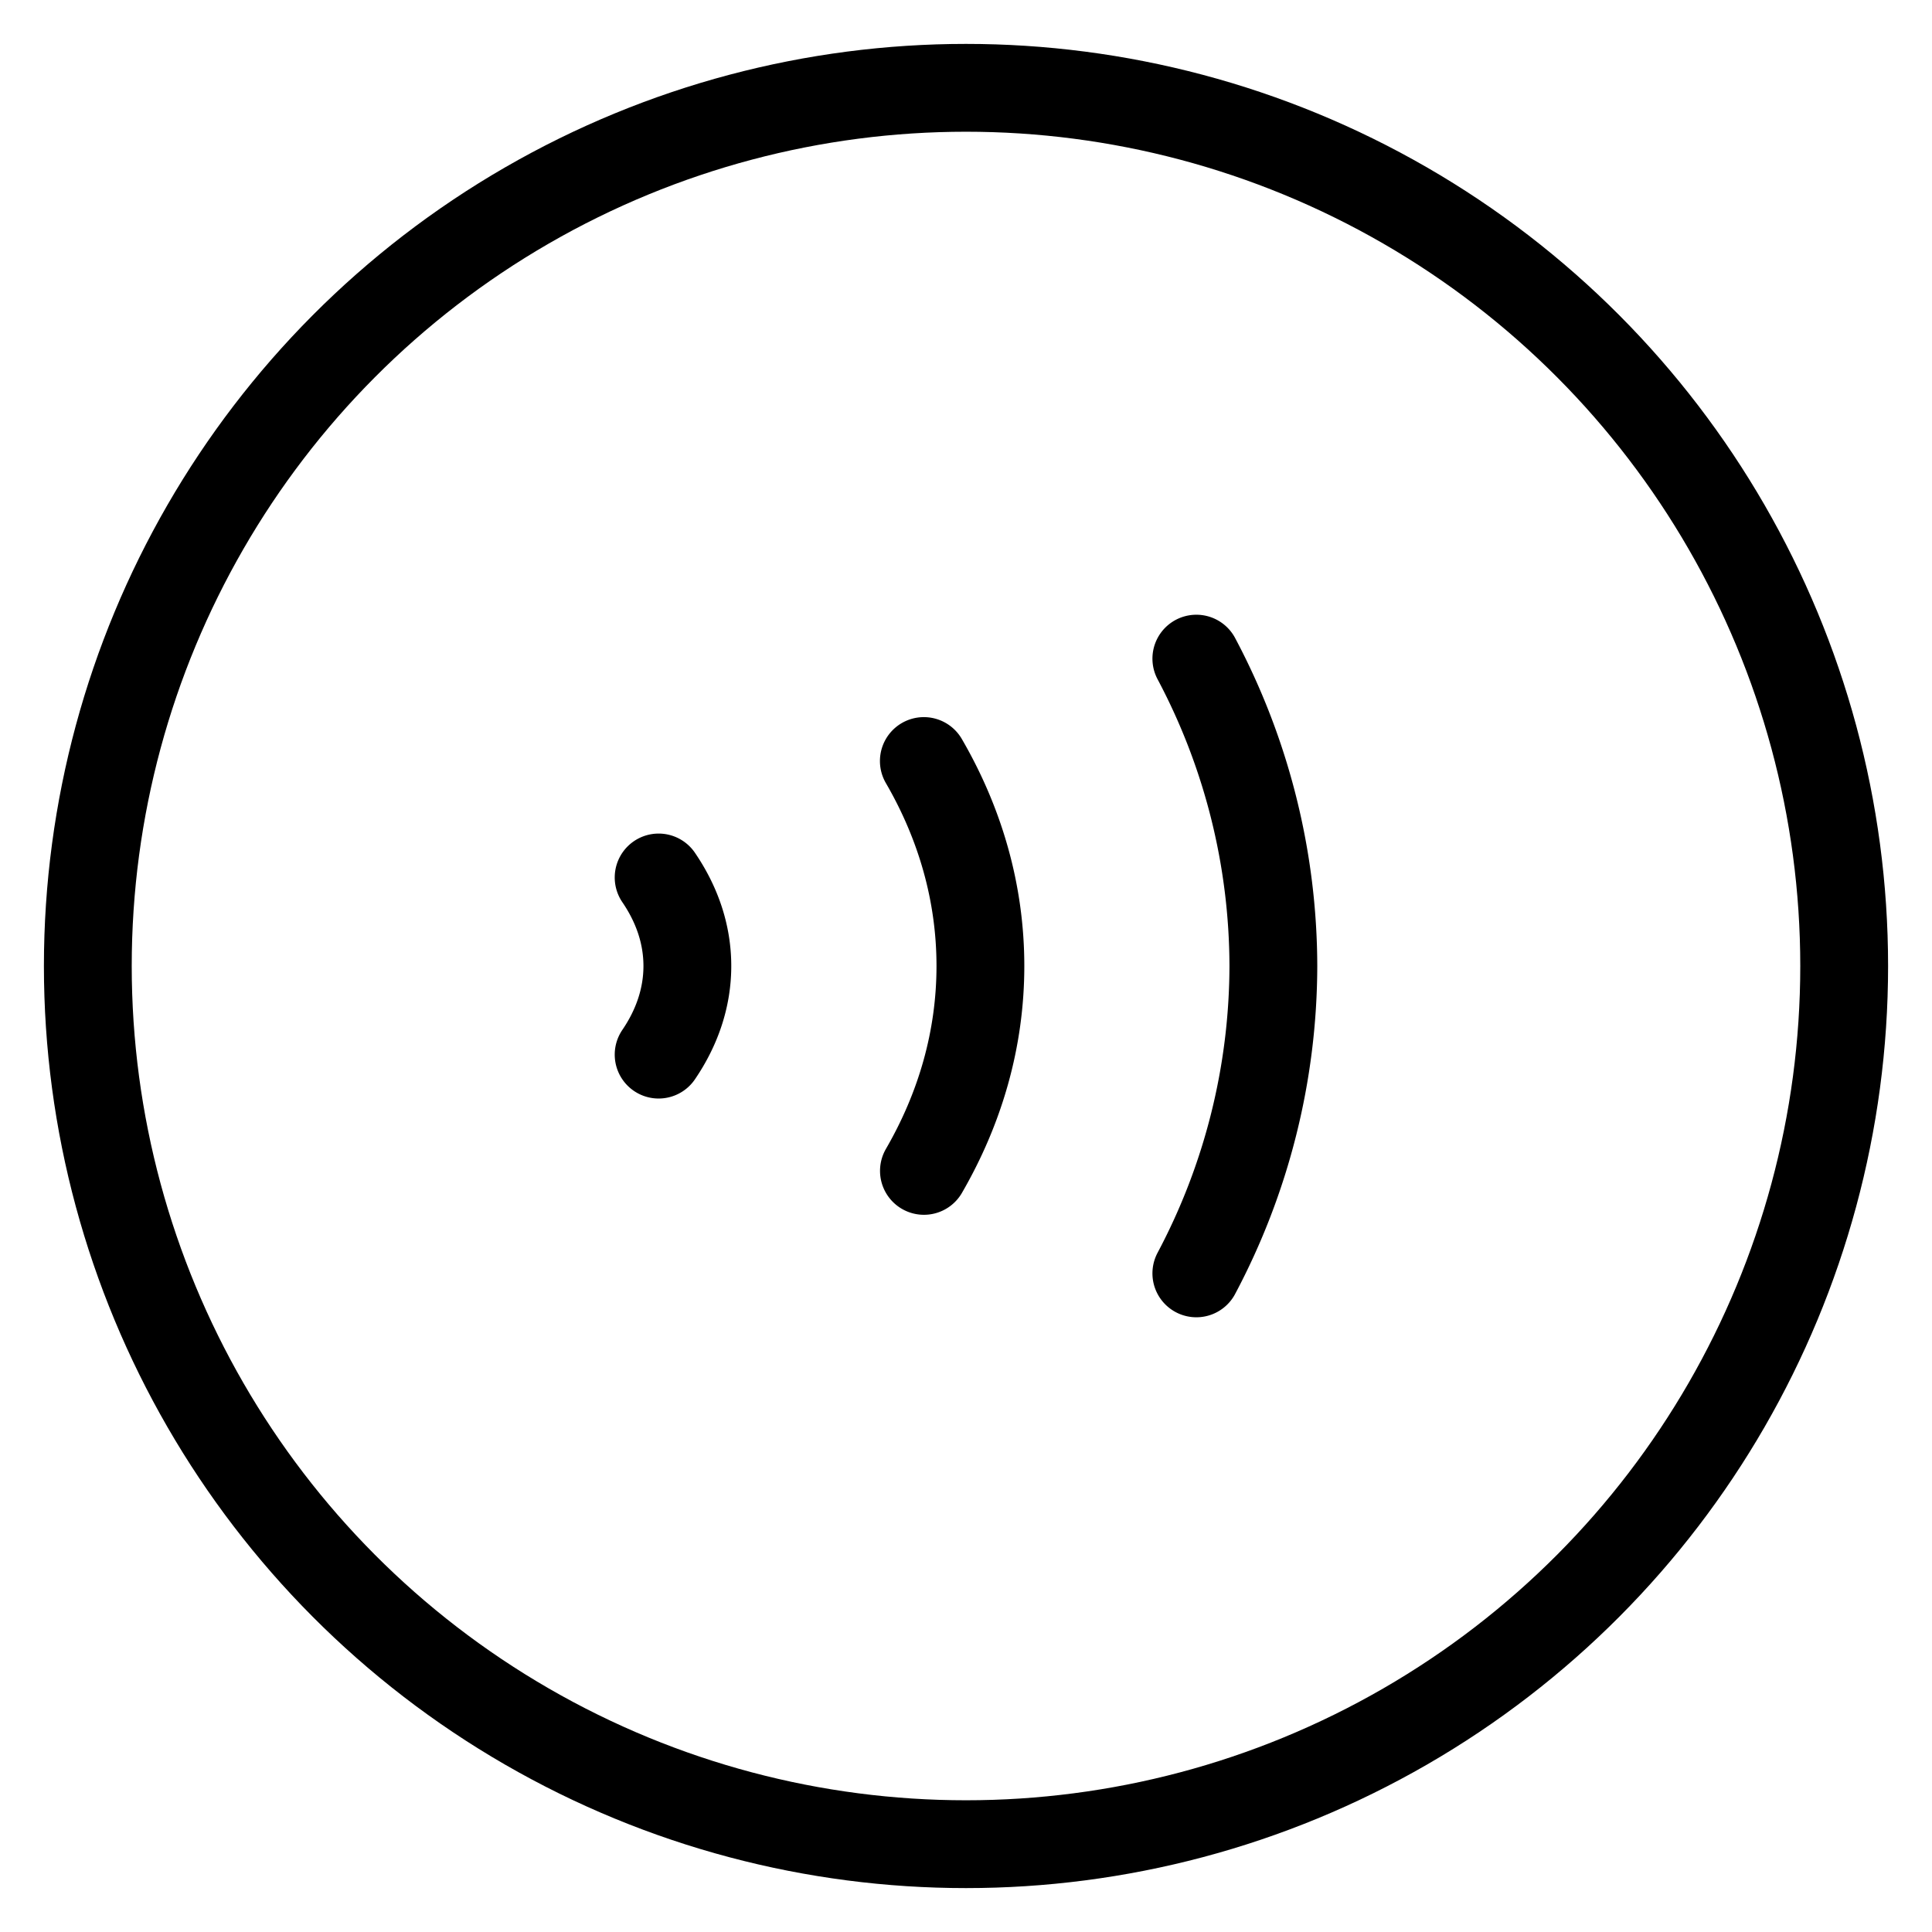
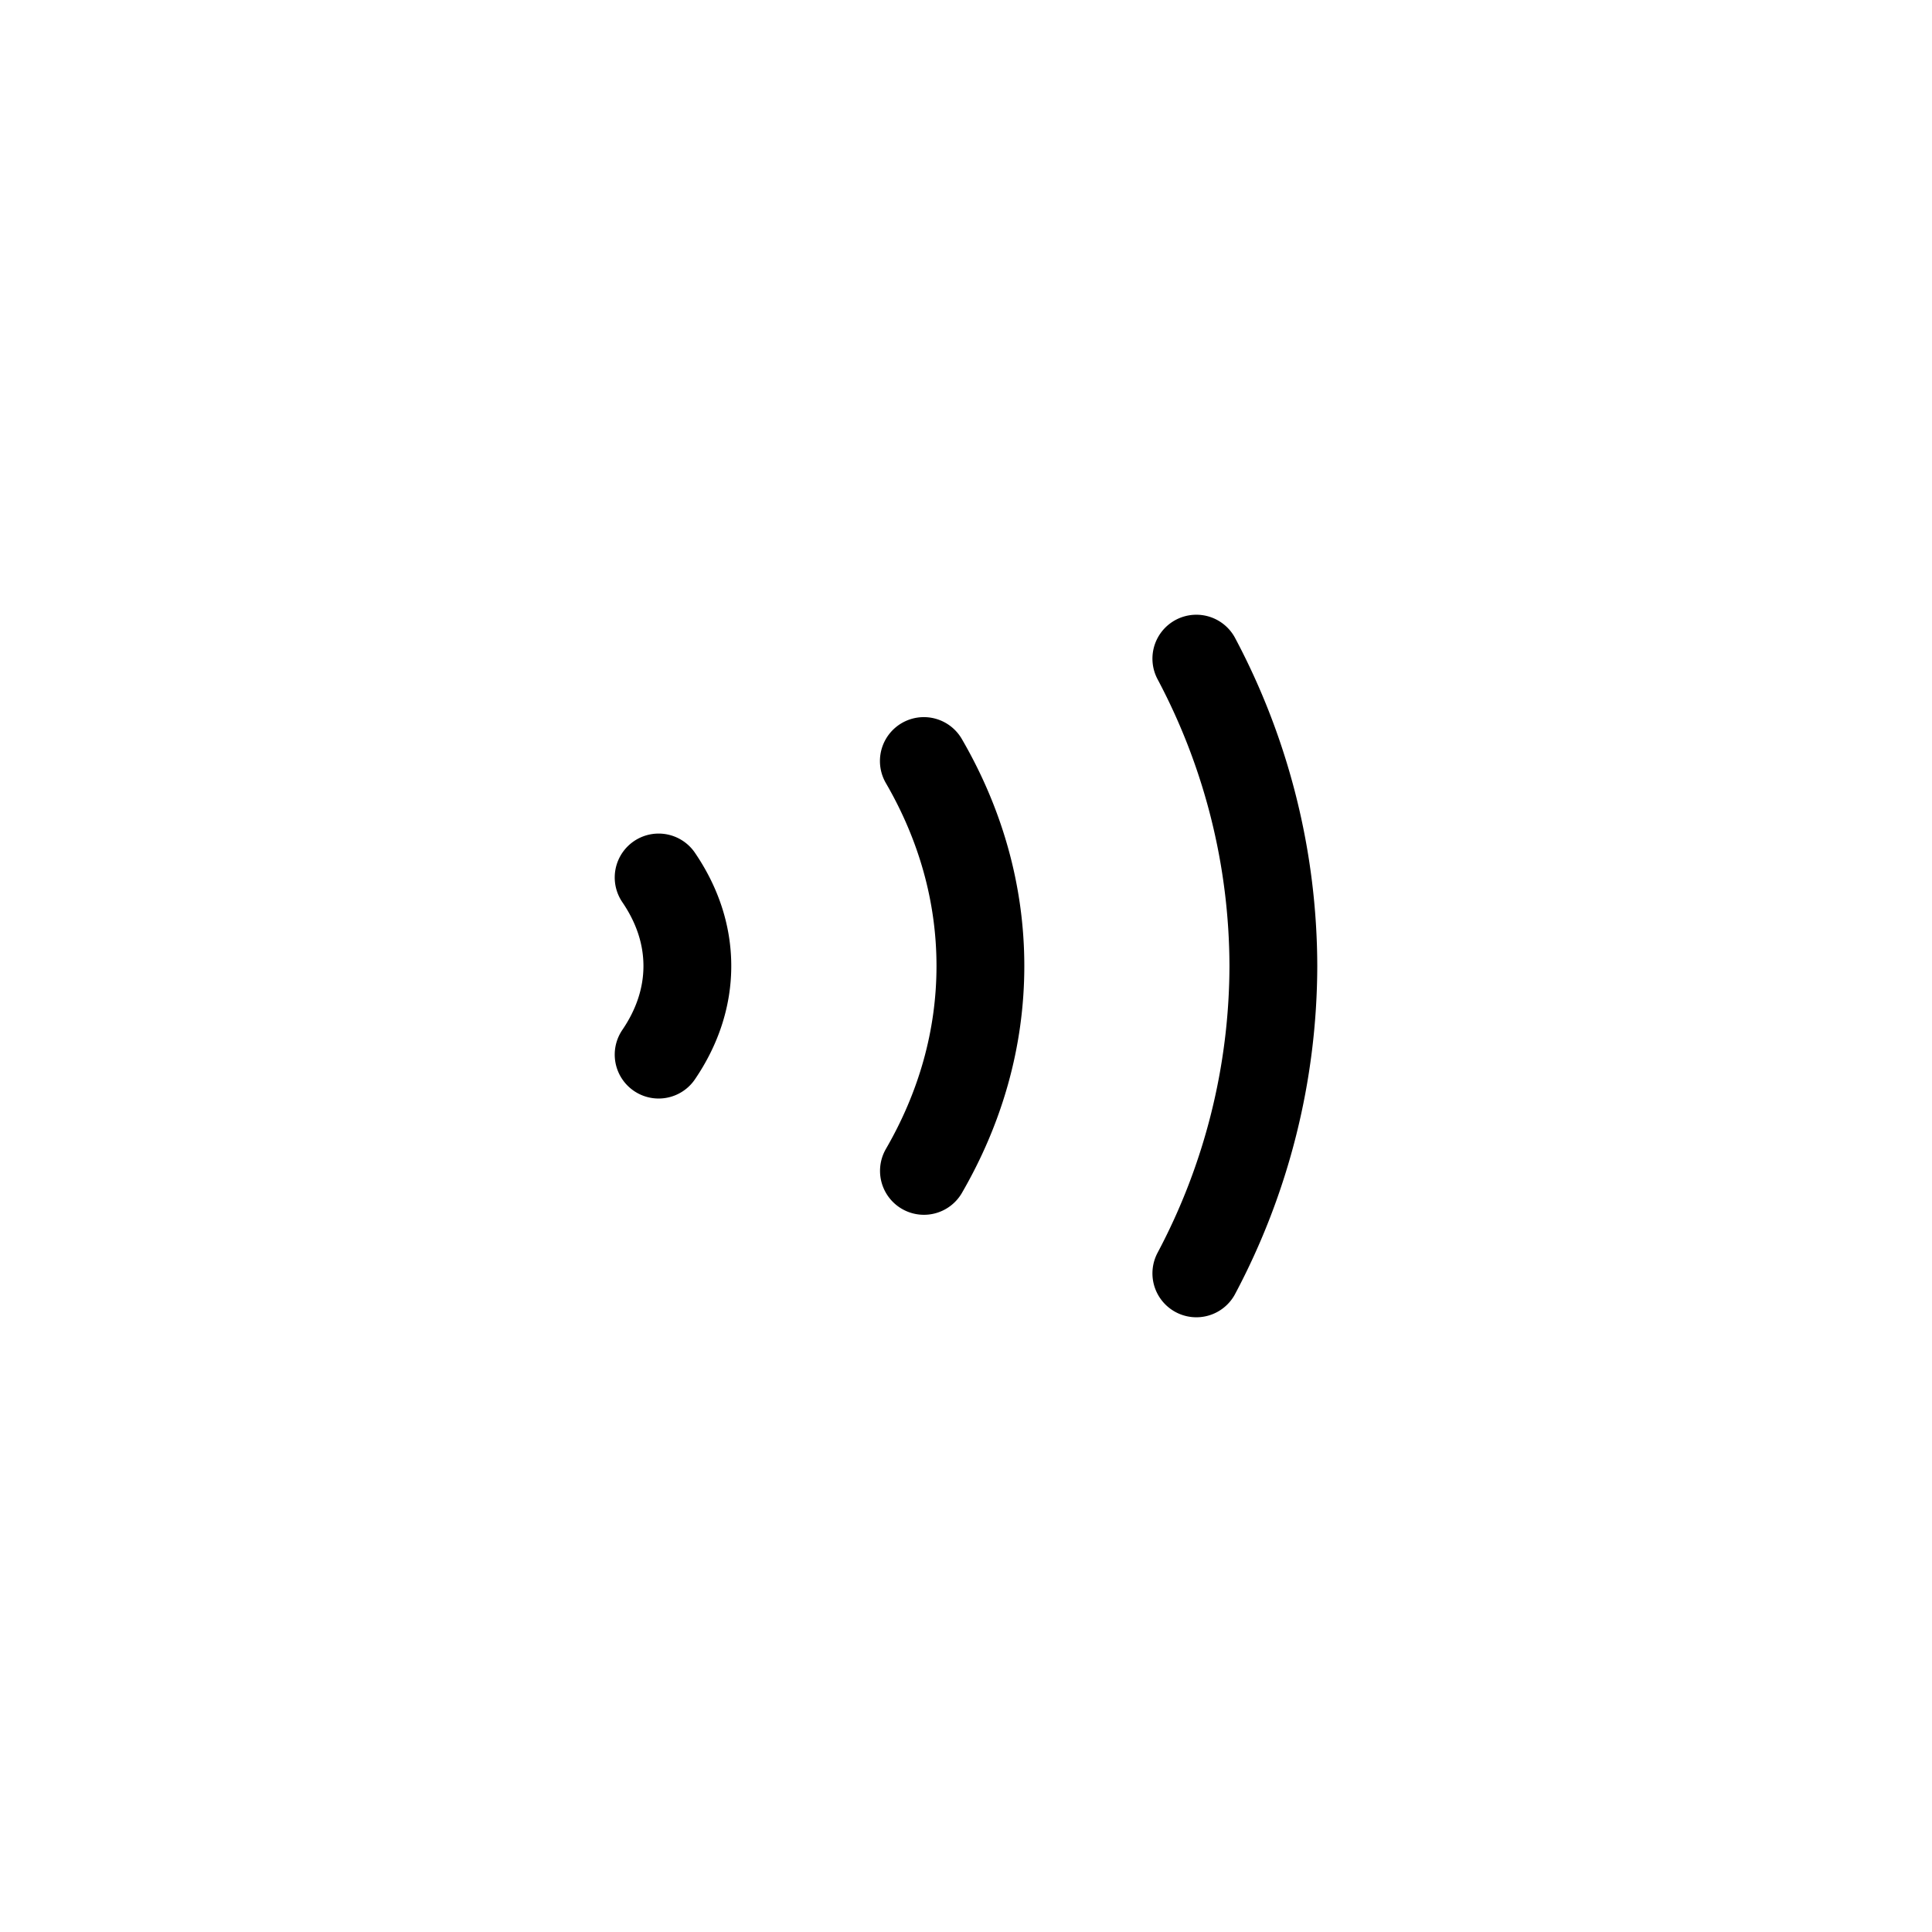
<svg xmlns="http://www.w3.org/2000/svg" width="22" height="22" fill="none" viewBox="0 0 22 22">
-   <circle cx="11" cy="11" r="10" stroke="currentColor" />
  <path stroke="currentColor" stroke-linecap="round" d="M13.623 7.5A7.49 7.49 0 0 1 14.5 11a7.49 7.49 0 0 1-.877 3.5M10.52 8.666c.414.713.644 1.503.644 2.334 0 .831-.23 1.62-.643 2.333M7.5 12.009c.21-.308.327-.65.327-1.009 0-.36-.117-.7-.327-1.008" />
</svg>